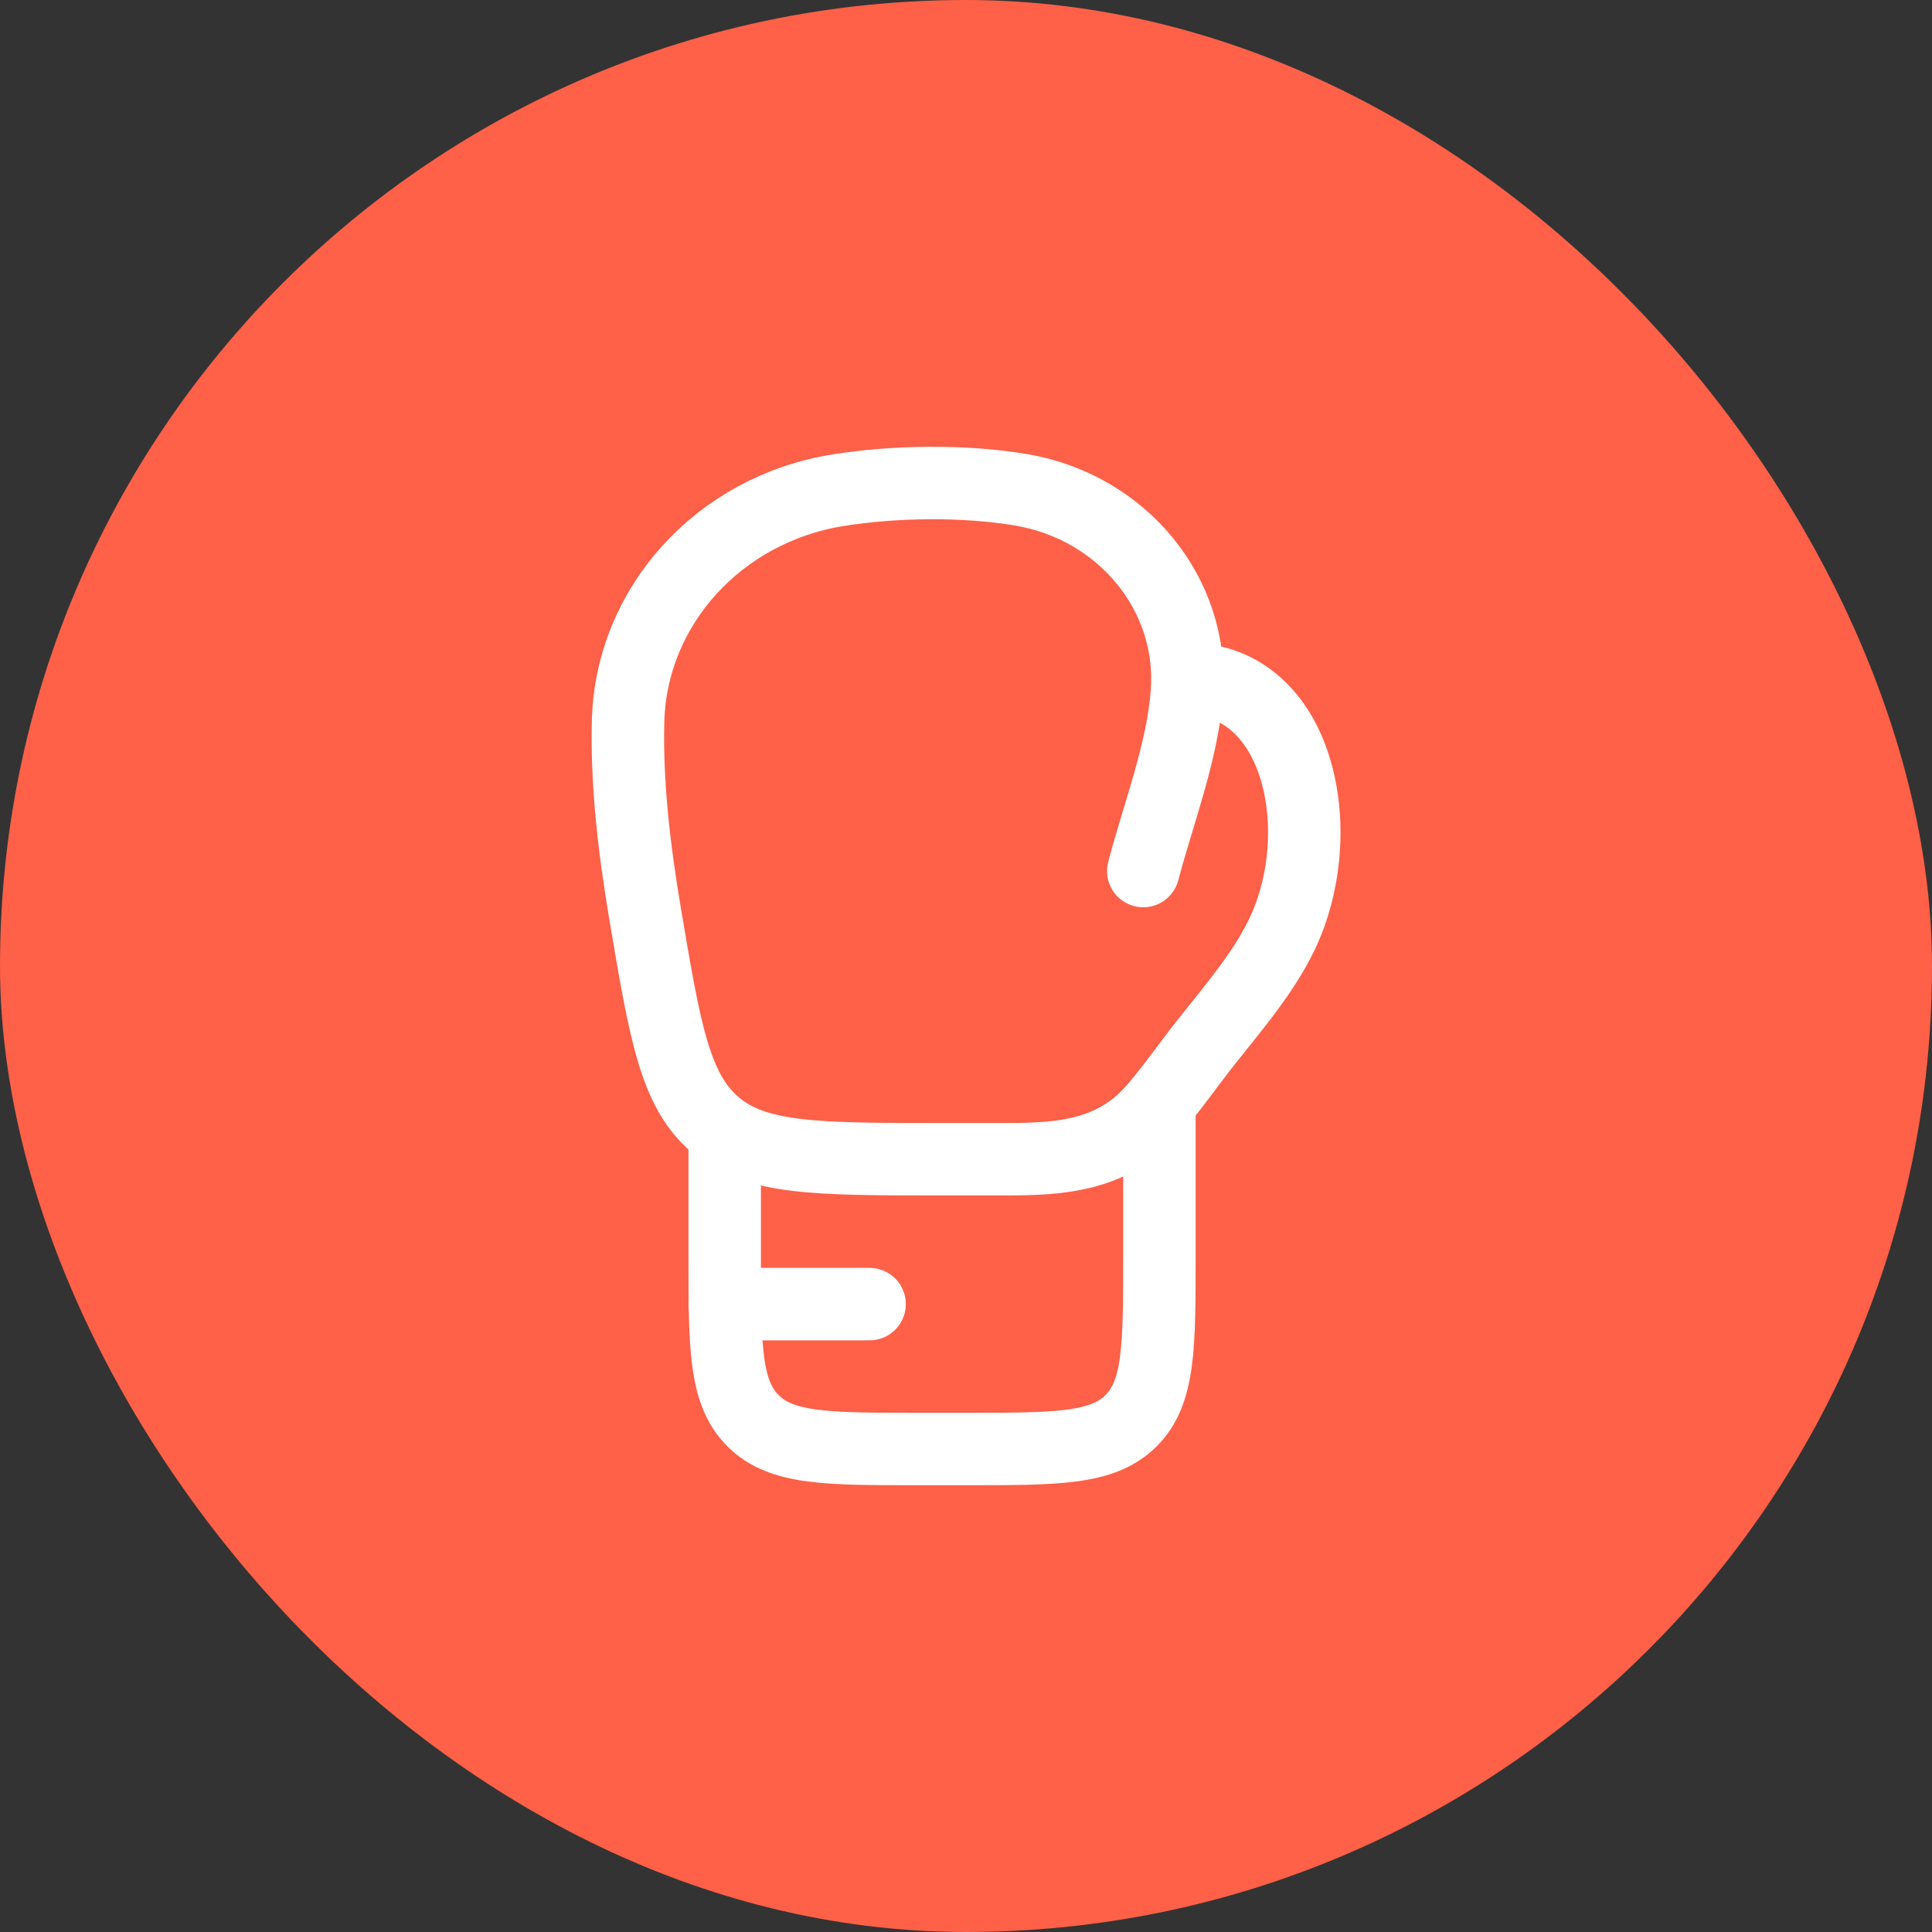
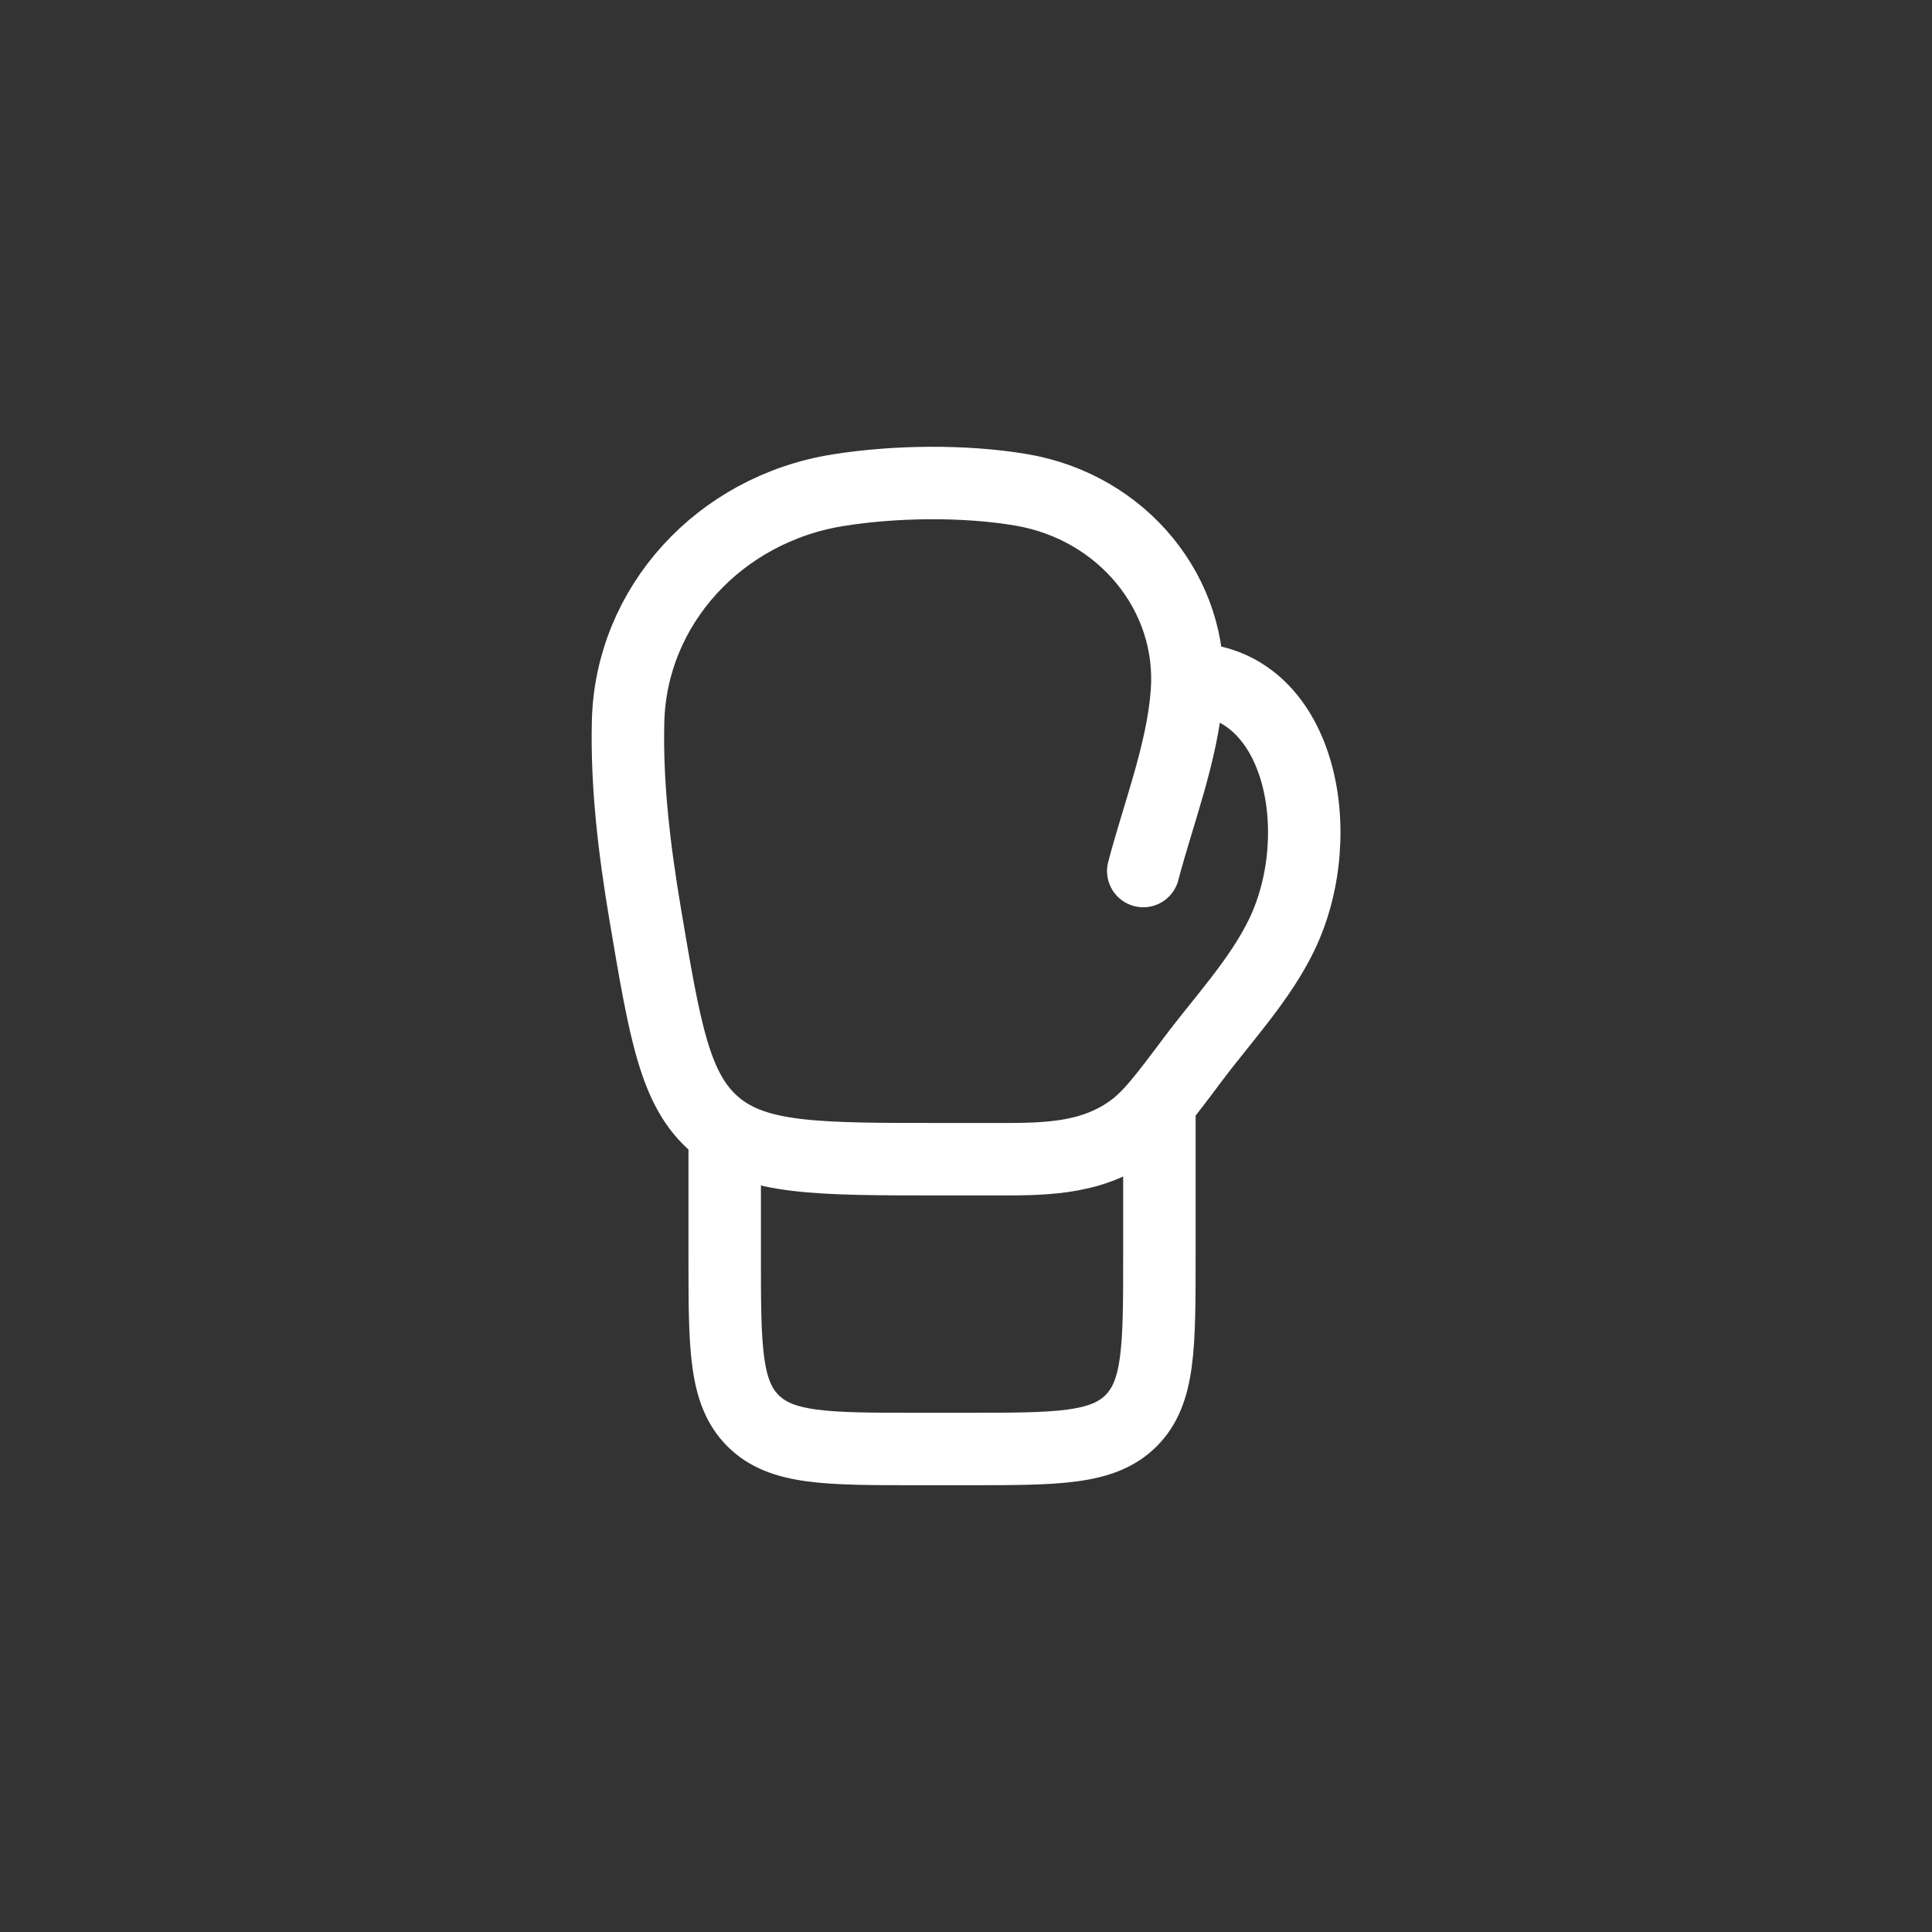
<svg xmlns="http://www.w3.org/2000/svg" width="40" height="40" viewBox="0 0 40 40" fill="none">
  <rect x="0" y="0" width="40" height="40" fill="#333333" stroke="none" />
-   <rect width="40" height="40" rx="20" fill="#FE6048" />
  <path d="M24.584 14.057C26.919 14.057 27.546 17.244 26.542 19.342C26.093 20.281 25.317 21.105 24.695 21.936C24.098 22.732 23.8 23.13 23.408 23.409C22.534 24.03 21.522 24 20.49 24H19.458C16.919 24 15.65 24 14.811 23.29C13.972 22.581 13.767 21.36 13.356 18.917C13.13 17.574 12.971 16.232 13.004 14.931C13.065 12.549 14.889 10.543 17.352 10.149C18.526 9.961 19.971 9.943 21.145 10.142C23.242 10.498 24.721 12.304 24.574 14.331C24.485 15.567 23.983 16.84 23.67 18.034" stroke="white" stroke-width="1.5" stroke-linecap="round" />
  <path d="M15.004 23.5V26C15.004 27.886 15.004 28.828 15.59 29.414C16.175 30 17.118 30 19.004 30H20.004C21.89 30 22.832 30 23.418 29.414C24.004 28.828 24.004 27.886 24.004 26V23" stroke="white" stroke-width="1.5" stroke-linecap="round" />
-   <path d="M15.004 27H18.004" stroke="white" stroke-width="1.5" stroke-linecap="round" />
</svg>